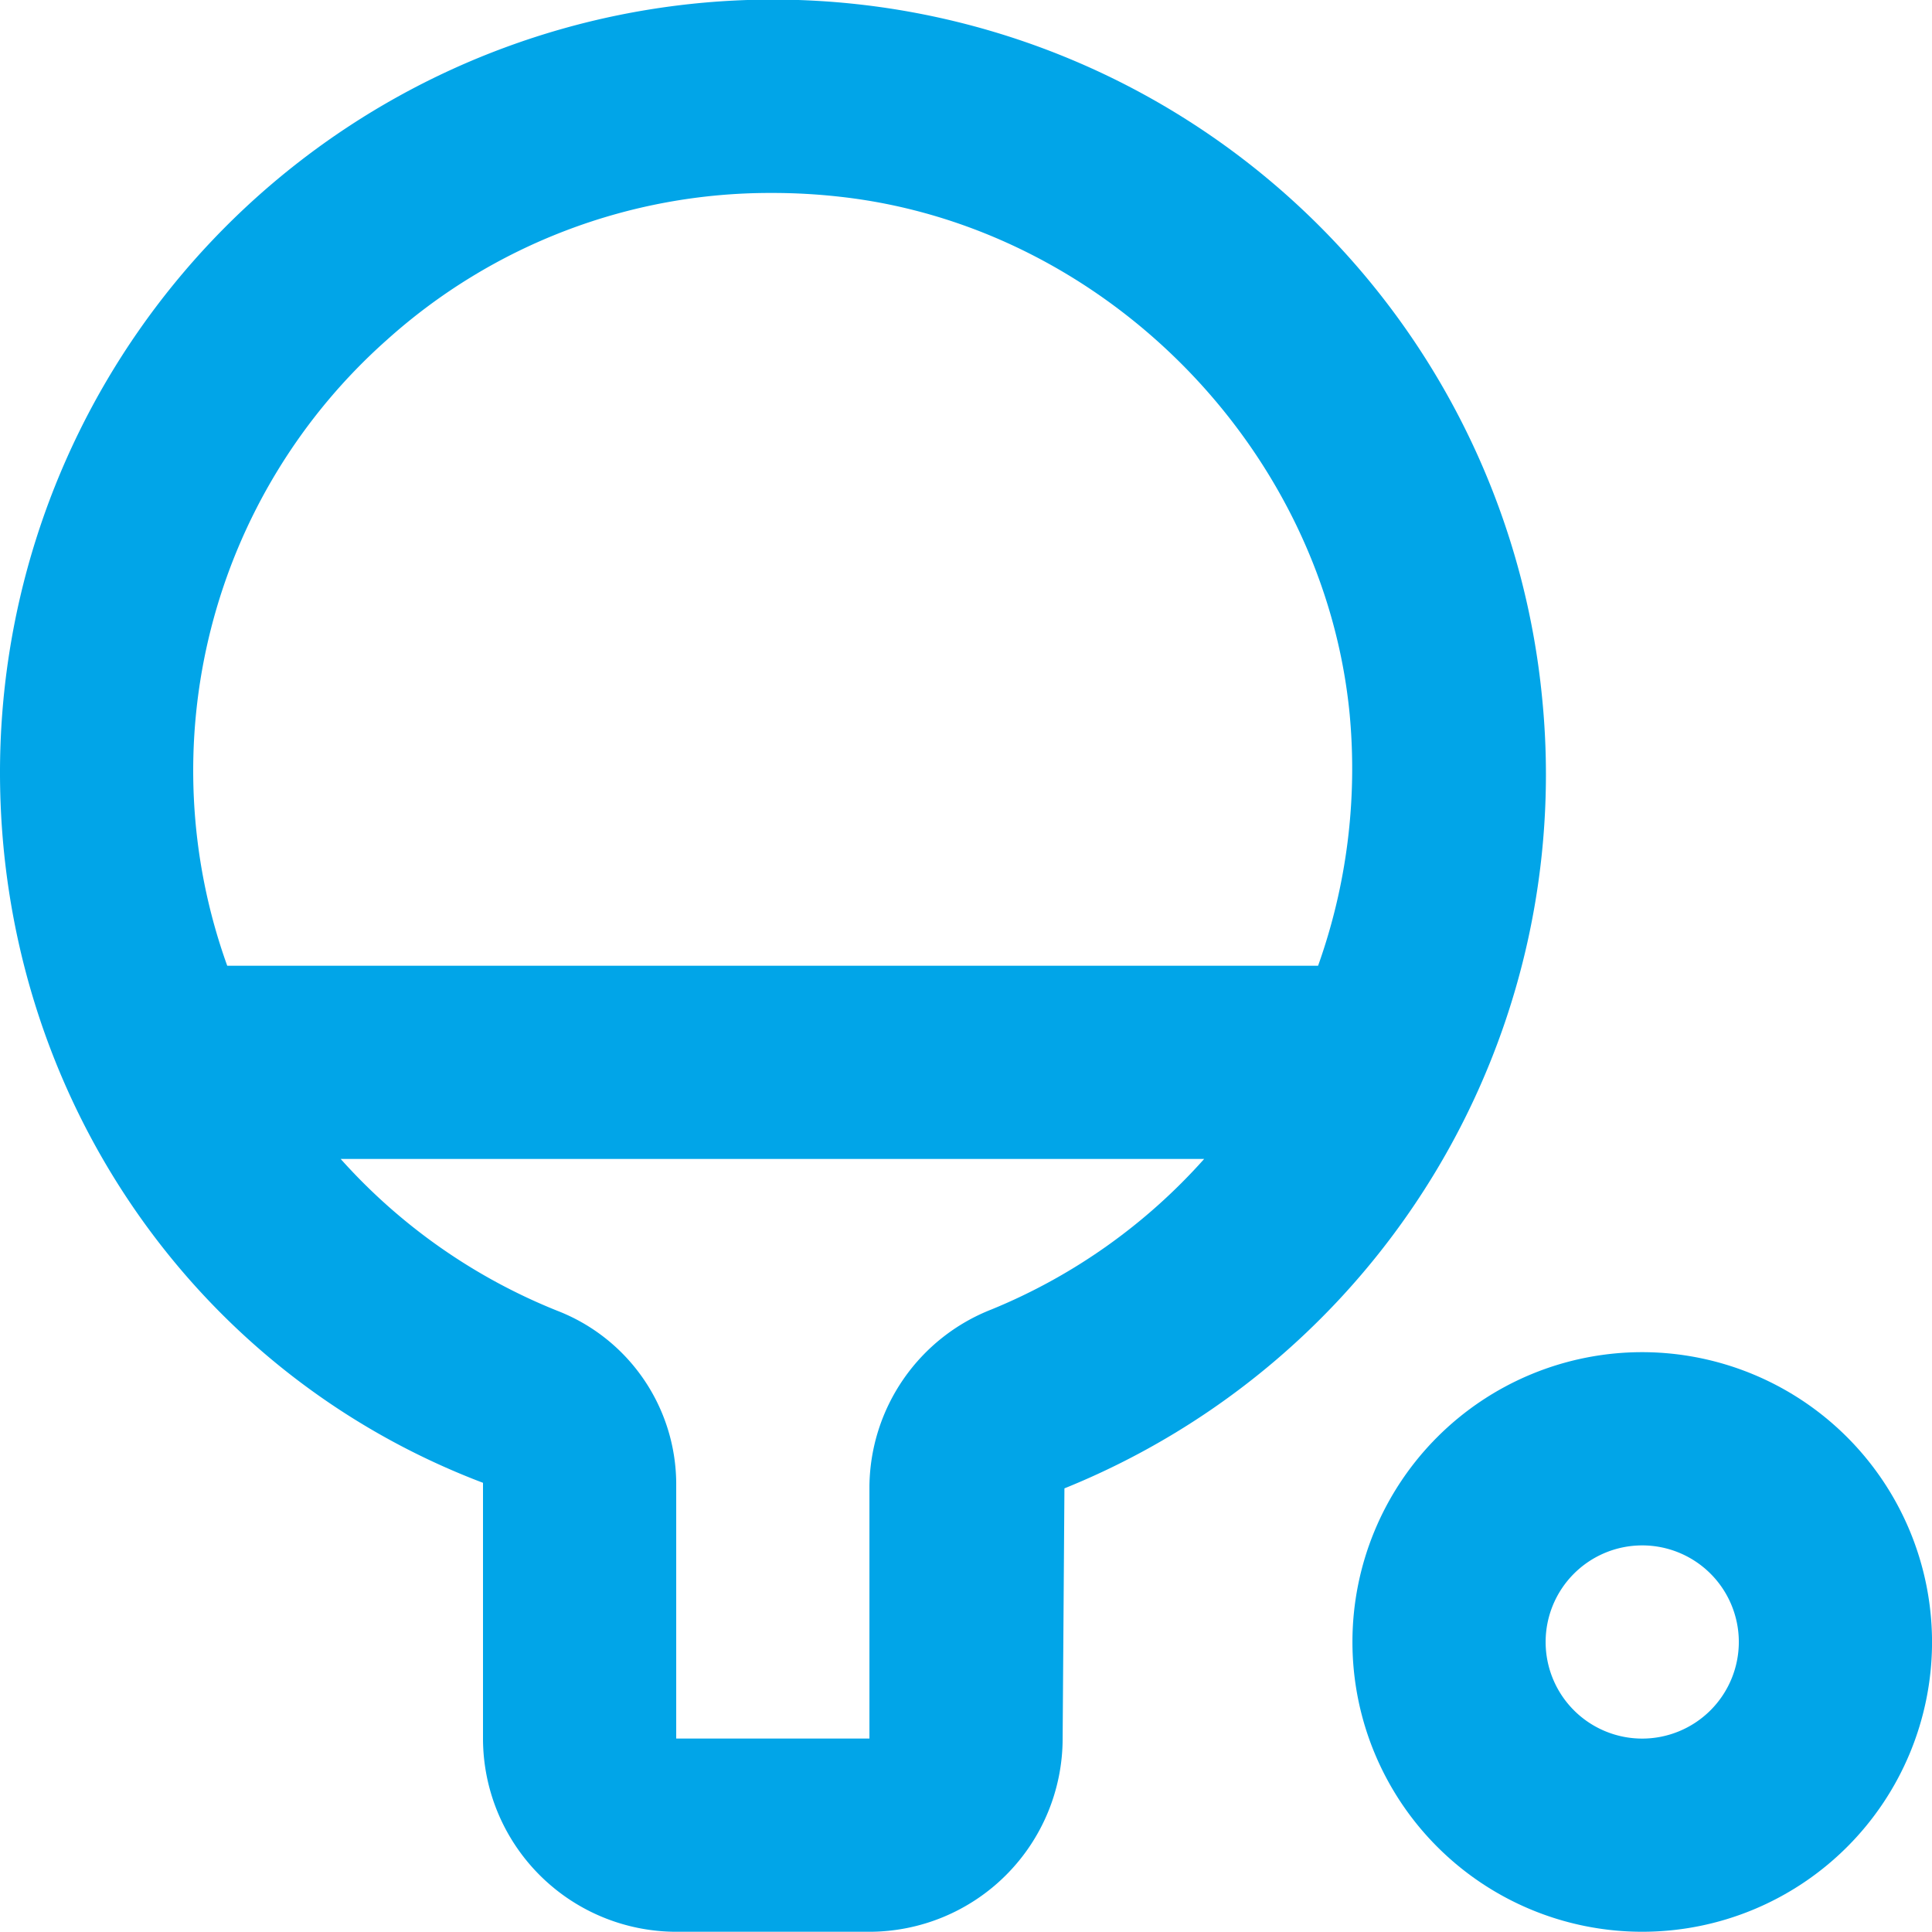
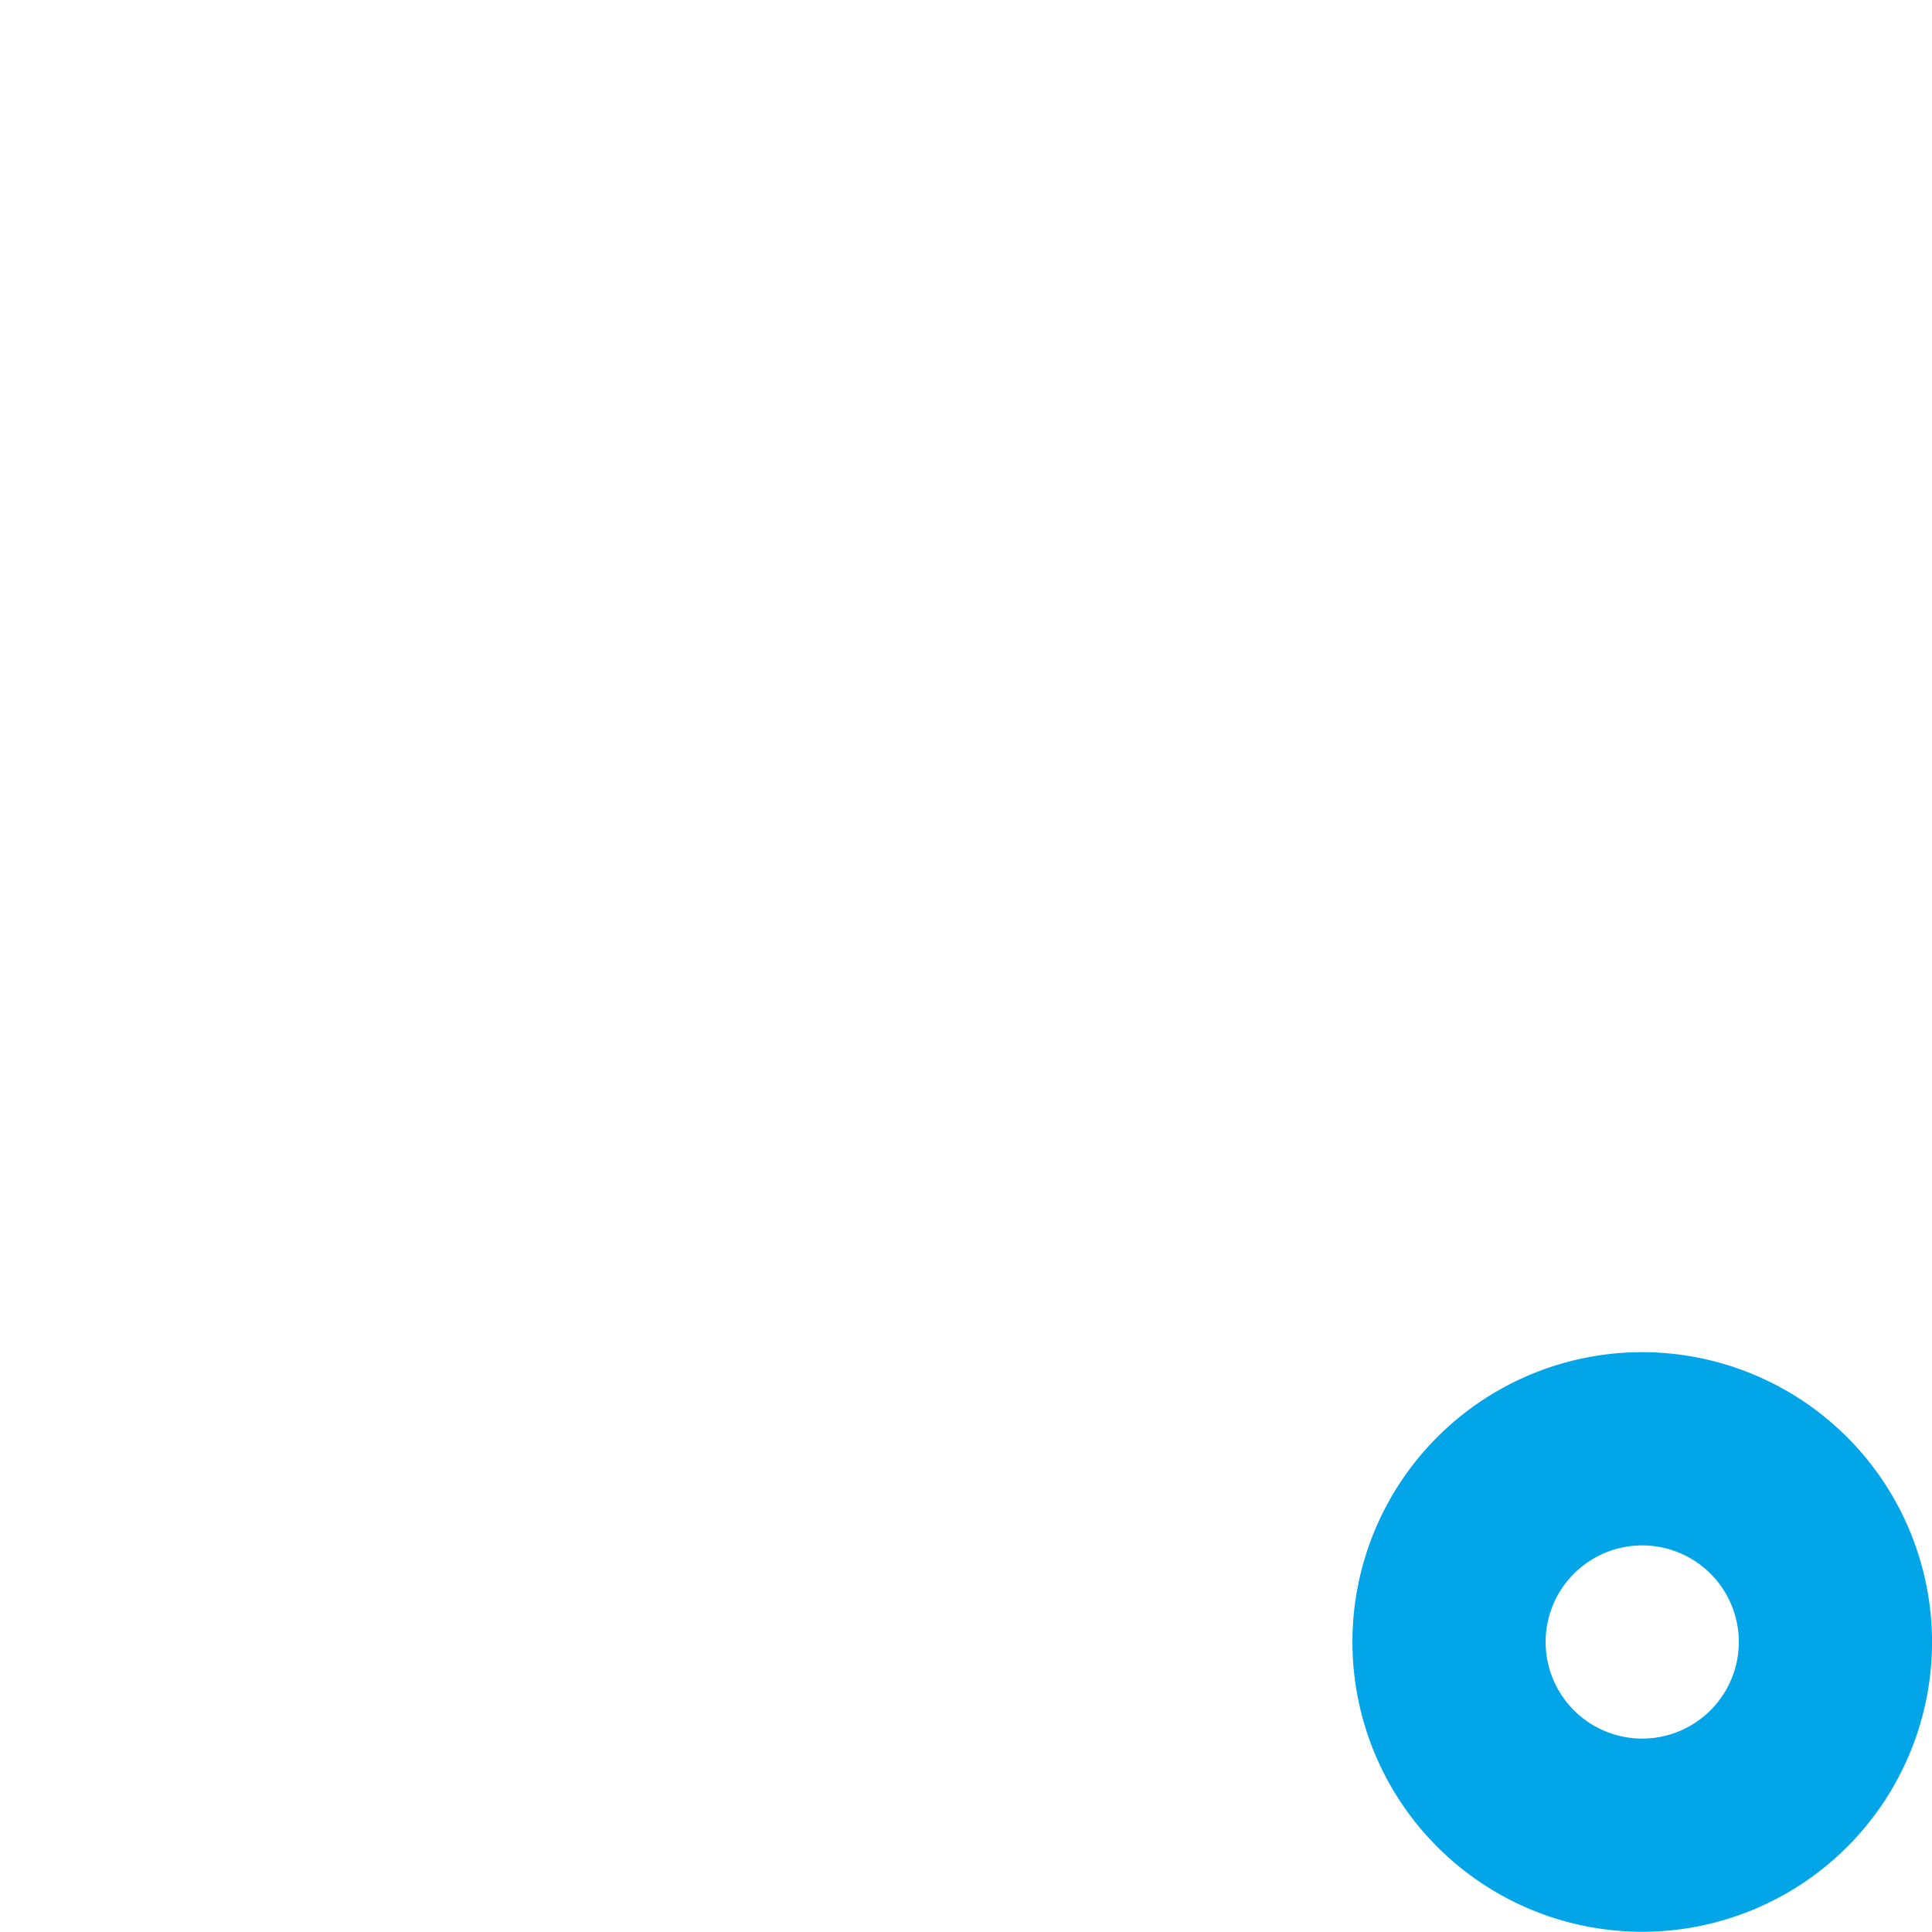
<svg xmlns="http://www.w3.org/2000/svg" width="158.988" height="158.967" viewBox="0 0 158.988 158.967">
  <g id="sport-hobby" transform="translate(-2 -2.001)">
    <g id="Gruppe_1" data-name="Gruppe 1" transform="translate(2 2.001)">
-       <path id="Pfad_27" data-name="Pfad 27" d="M128.887,59.265A63.6,63.6,0,0,0,2,65.576c0,26.138,15.666,49.311,39.747,58.448V145.07a15.919,15.919,0,0,0,15.9,15.9h15.9a15.919,15.919,0,0,0,15.9-15.9l.147-20.588A63.37,63.37,0,0,0,128.887,59.265ZM33.805,30A47.137,47.137,0,0,1,65.541,17.88a49.38,49.38,0,0,1,5.636.318c21.775,2.445,39.786,20.751,41.89,42.588a48.258,48.258,0,0,1-2.6,20.689H20.7A47.4,47.4,0,0,1,33.805,30ZM83.6,109.755a15.8,15.8,0,0,0-10.053,14.564V145.07h-15.9V124.024a15.325,15.325,0,0,0-9.813-14.168,47.708,47.708,0,0,1-17.8-12.483h71.059A47.572,47.572,0,0,1,83.6,109.755Z" transform="translate(-2 -2.001)" fill="#01a5e8" />
      <path id="Pfad_28" data-name="Pfad 28" d="M39.848,16A23.848,23.848,0,1,0,63.7,39.847,23.874,23.874,0,0,0,39.848,16Zm0,31.8A7.949,7.949,0,1,1,47.8,39.847,7.955,7.955,0,0,1,39.848,47.8Z" transform="translate(95.291 95.272)" fill="#01a5e8" />
    </g>
  </g>
</svg>